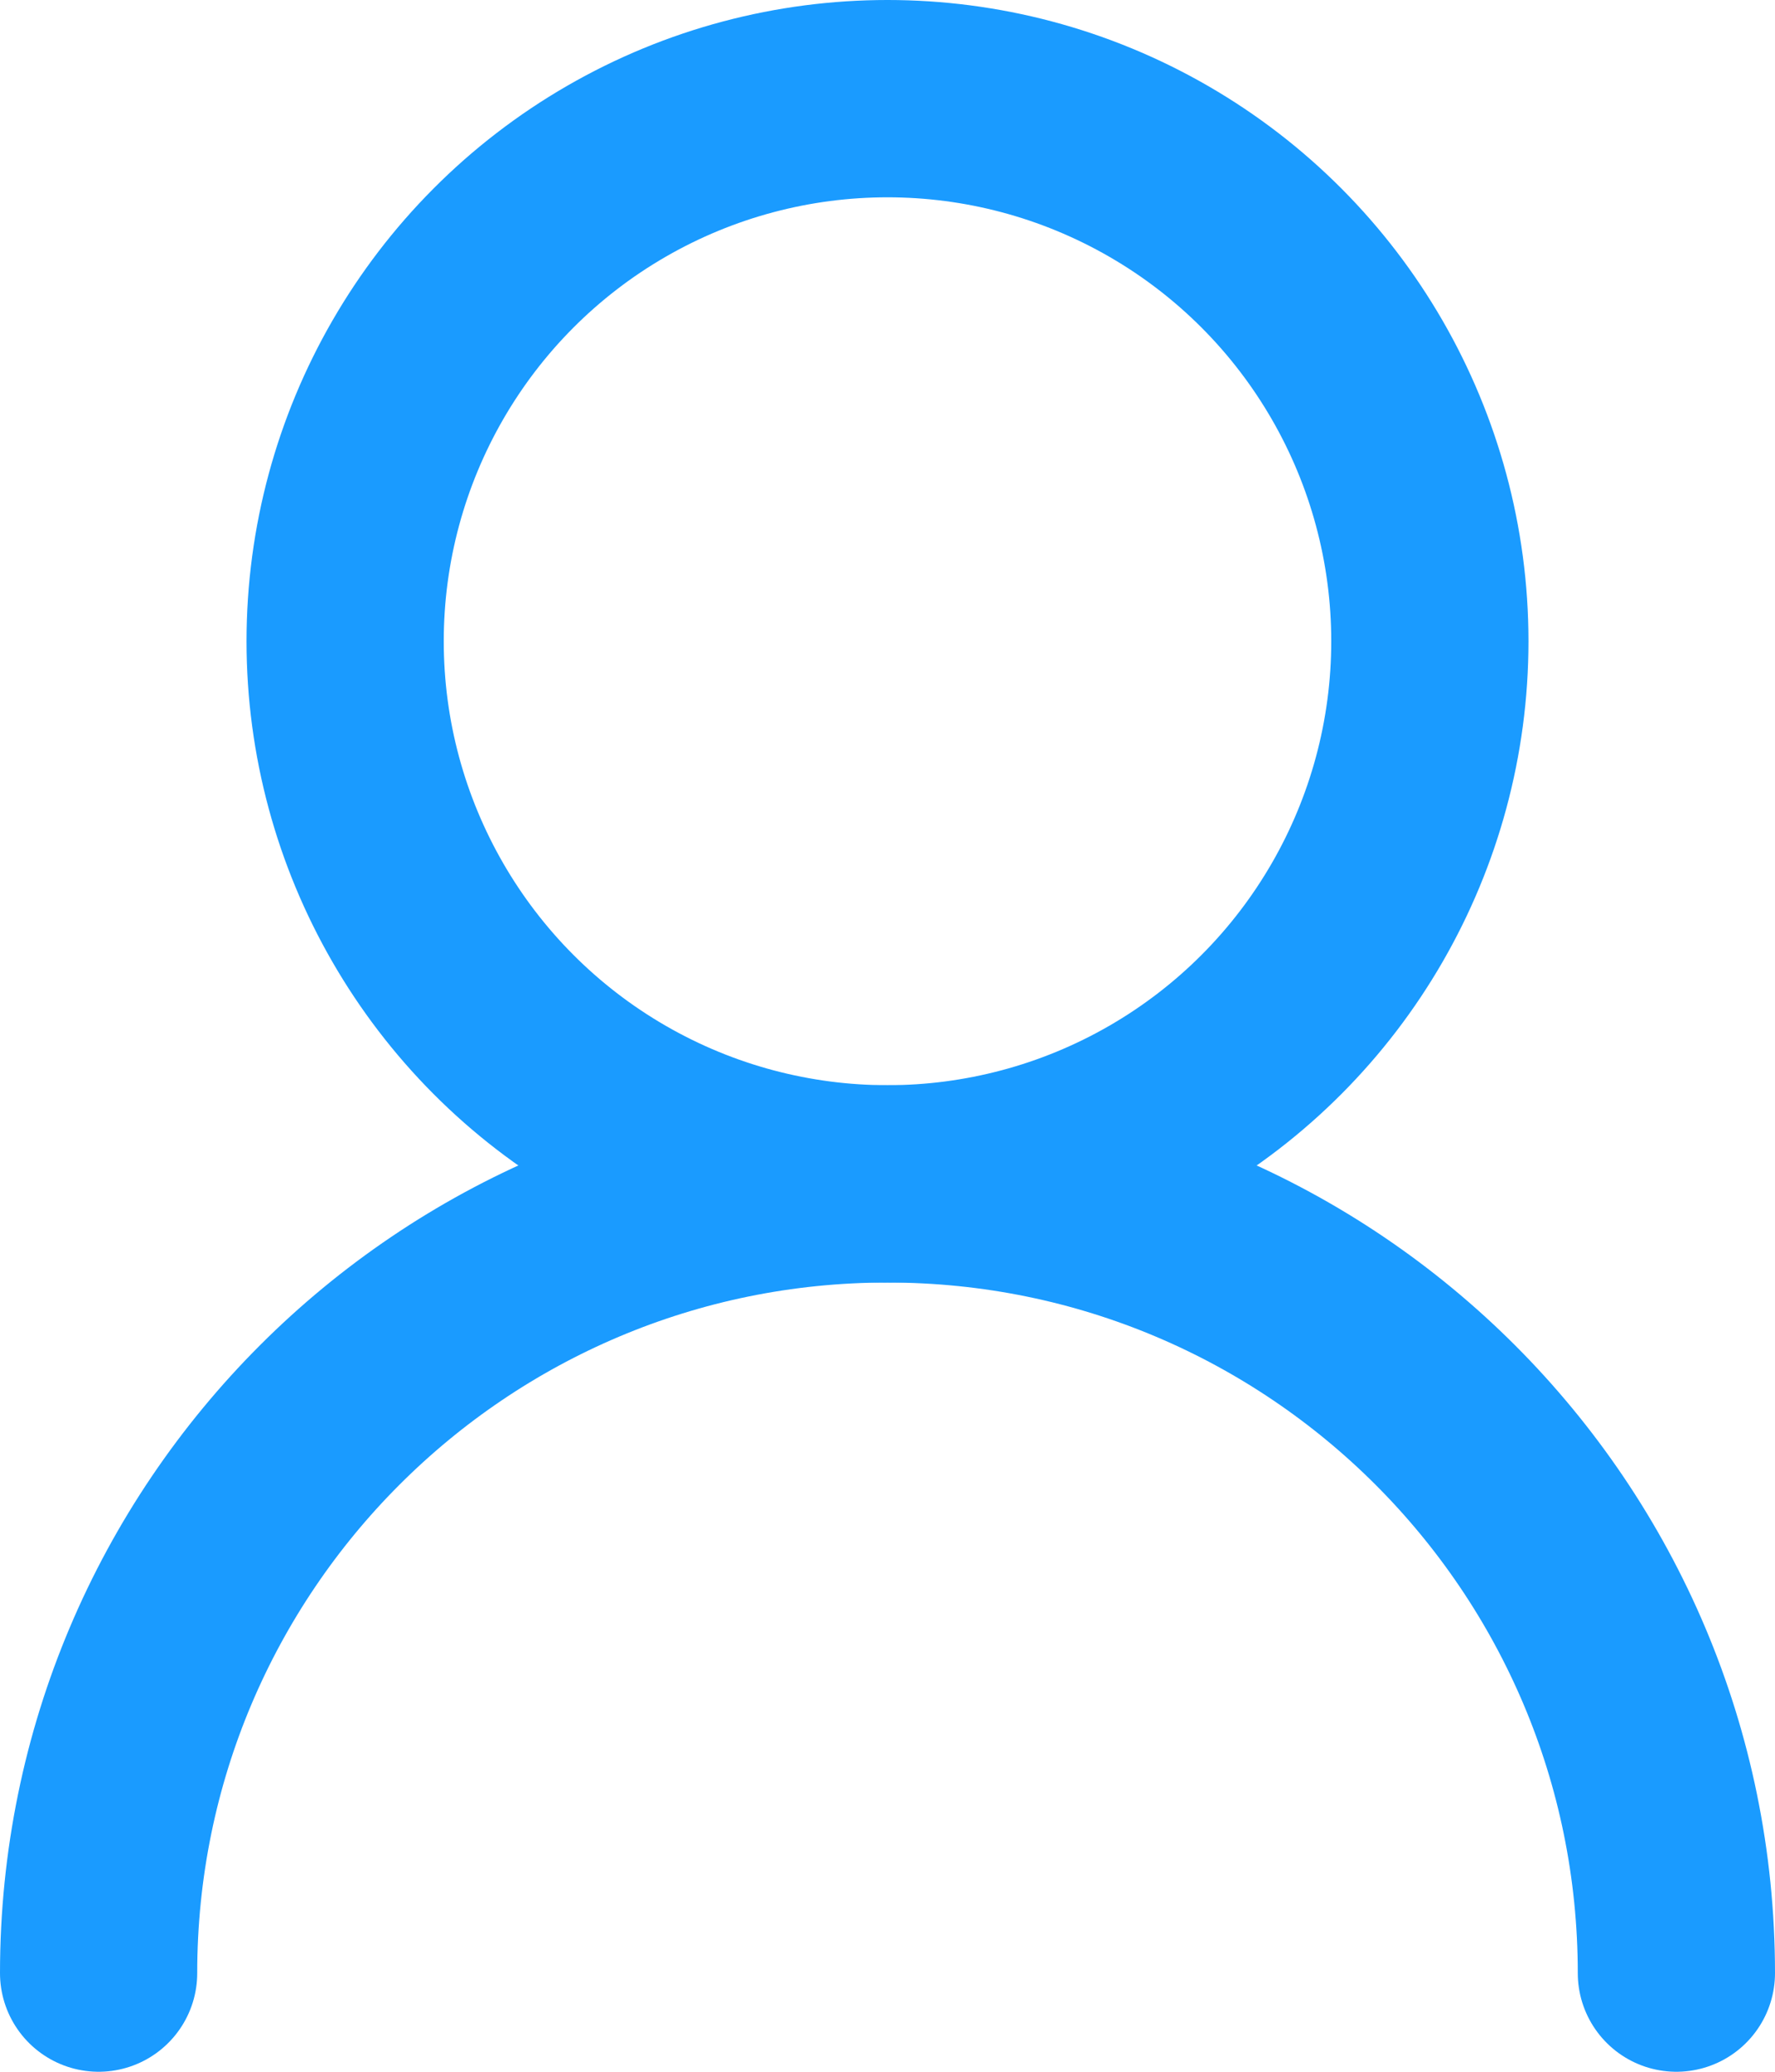
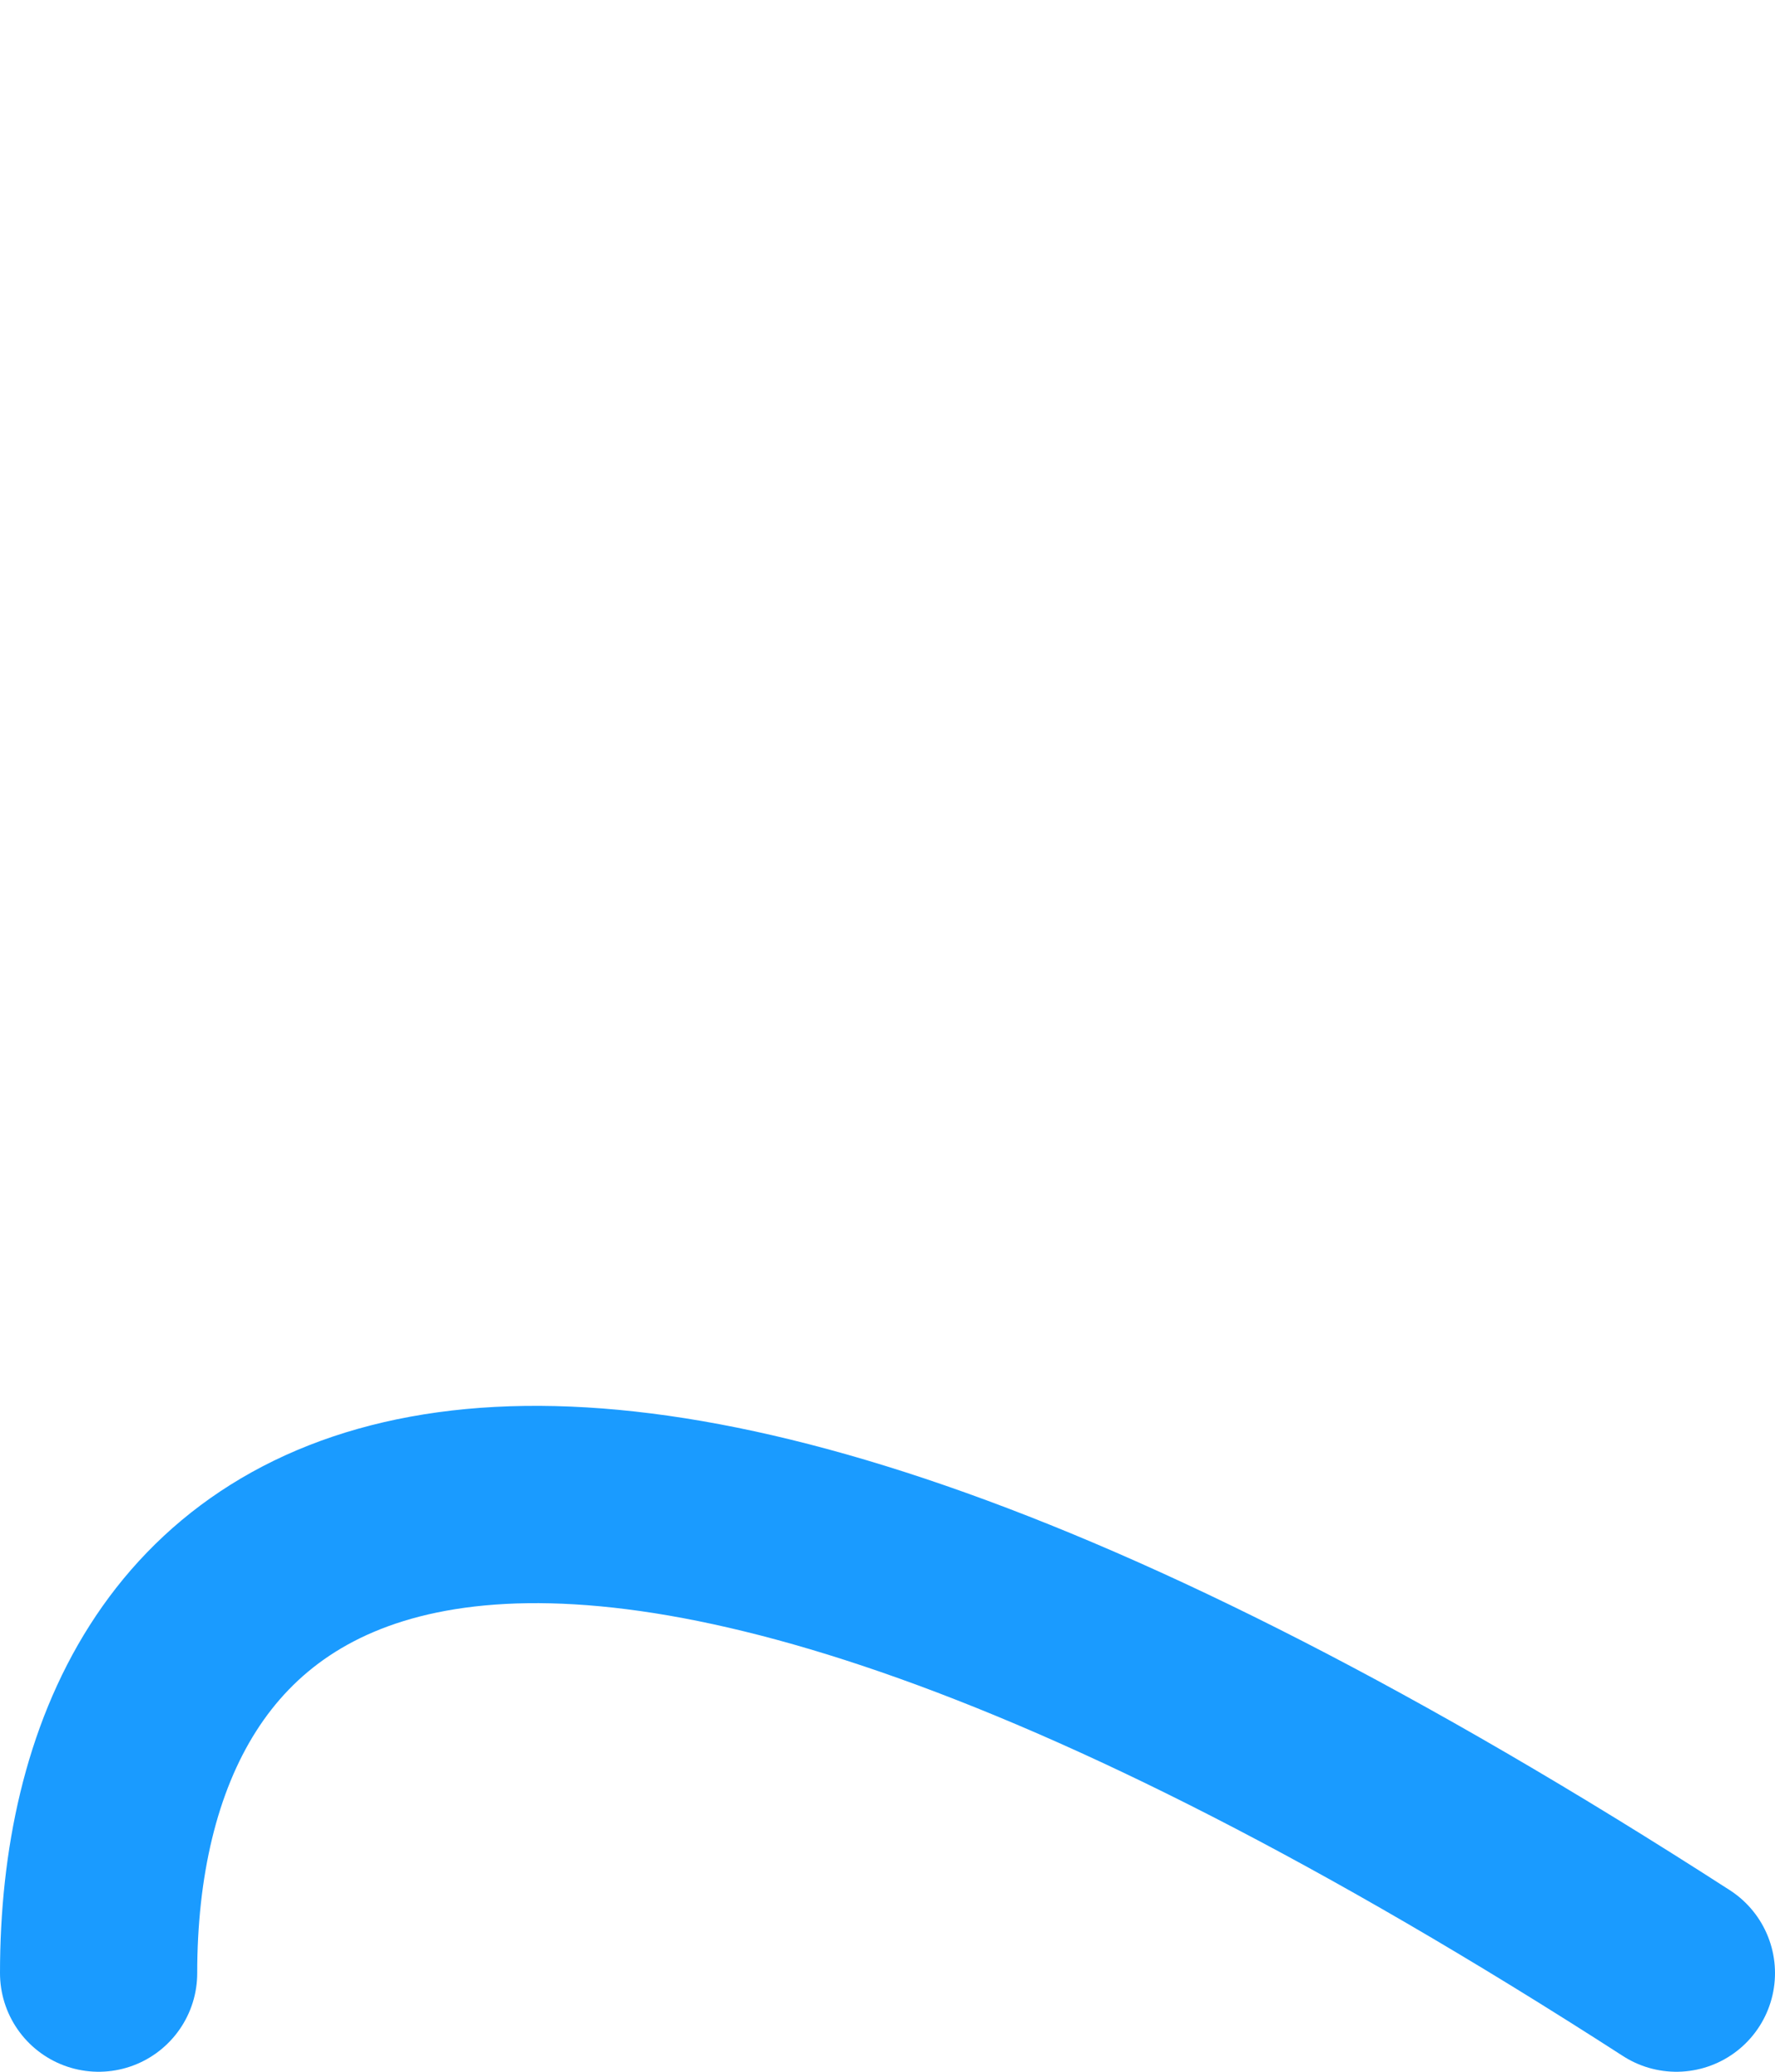
<svg xmlns="http://www.w3.org/2000/svg" width="18" height="21" viewBox="0 0 18 21" fill="none">
  <g id="Group 3292">
-     <circle id="Ellipse 892" cx="9" cy="6.5" r="5.5" stroke="#1A9BFF" stroke-width="2" />
-     <path id="Ellipse 893" d="M17 20C17 15.582 13.418 12 9 12C4.582 12 1 15.582 1 20" stroke="#1A9BFF" stroke-width="2" stroke-linecap="round" />
+     <path id="Ellipse 893" d="M17 20C4.582 12 1 15.582 1 20" stroke="#1A9BFF" stroke-width="2" stroke-linecap="round" />
  </g>
</svg>